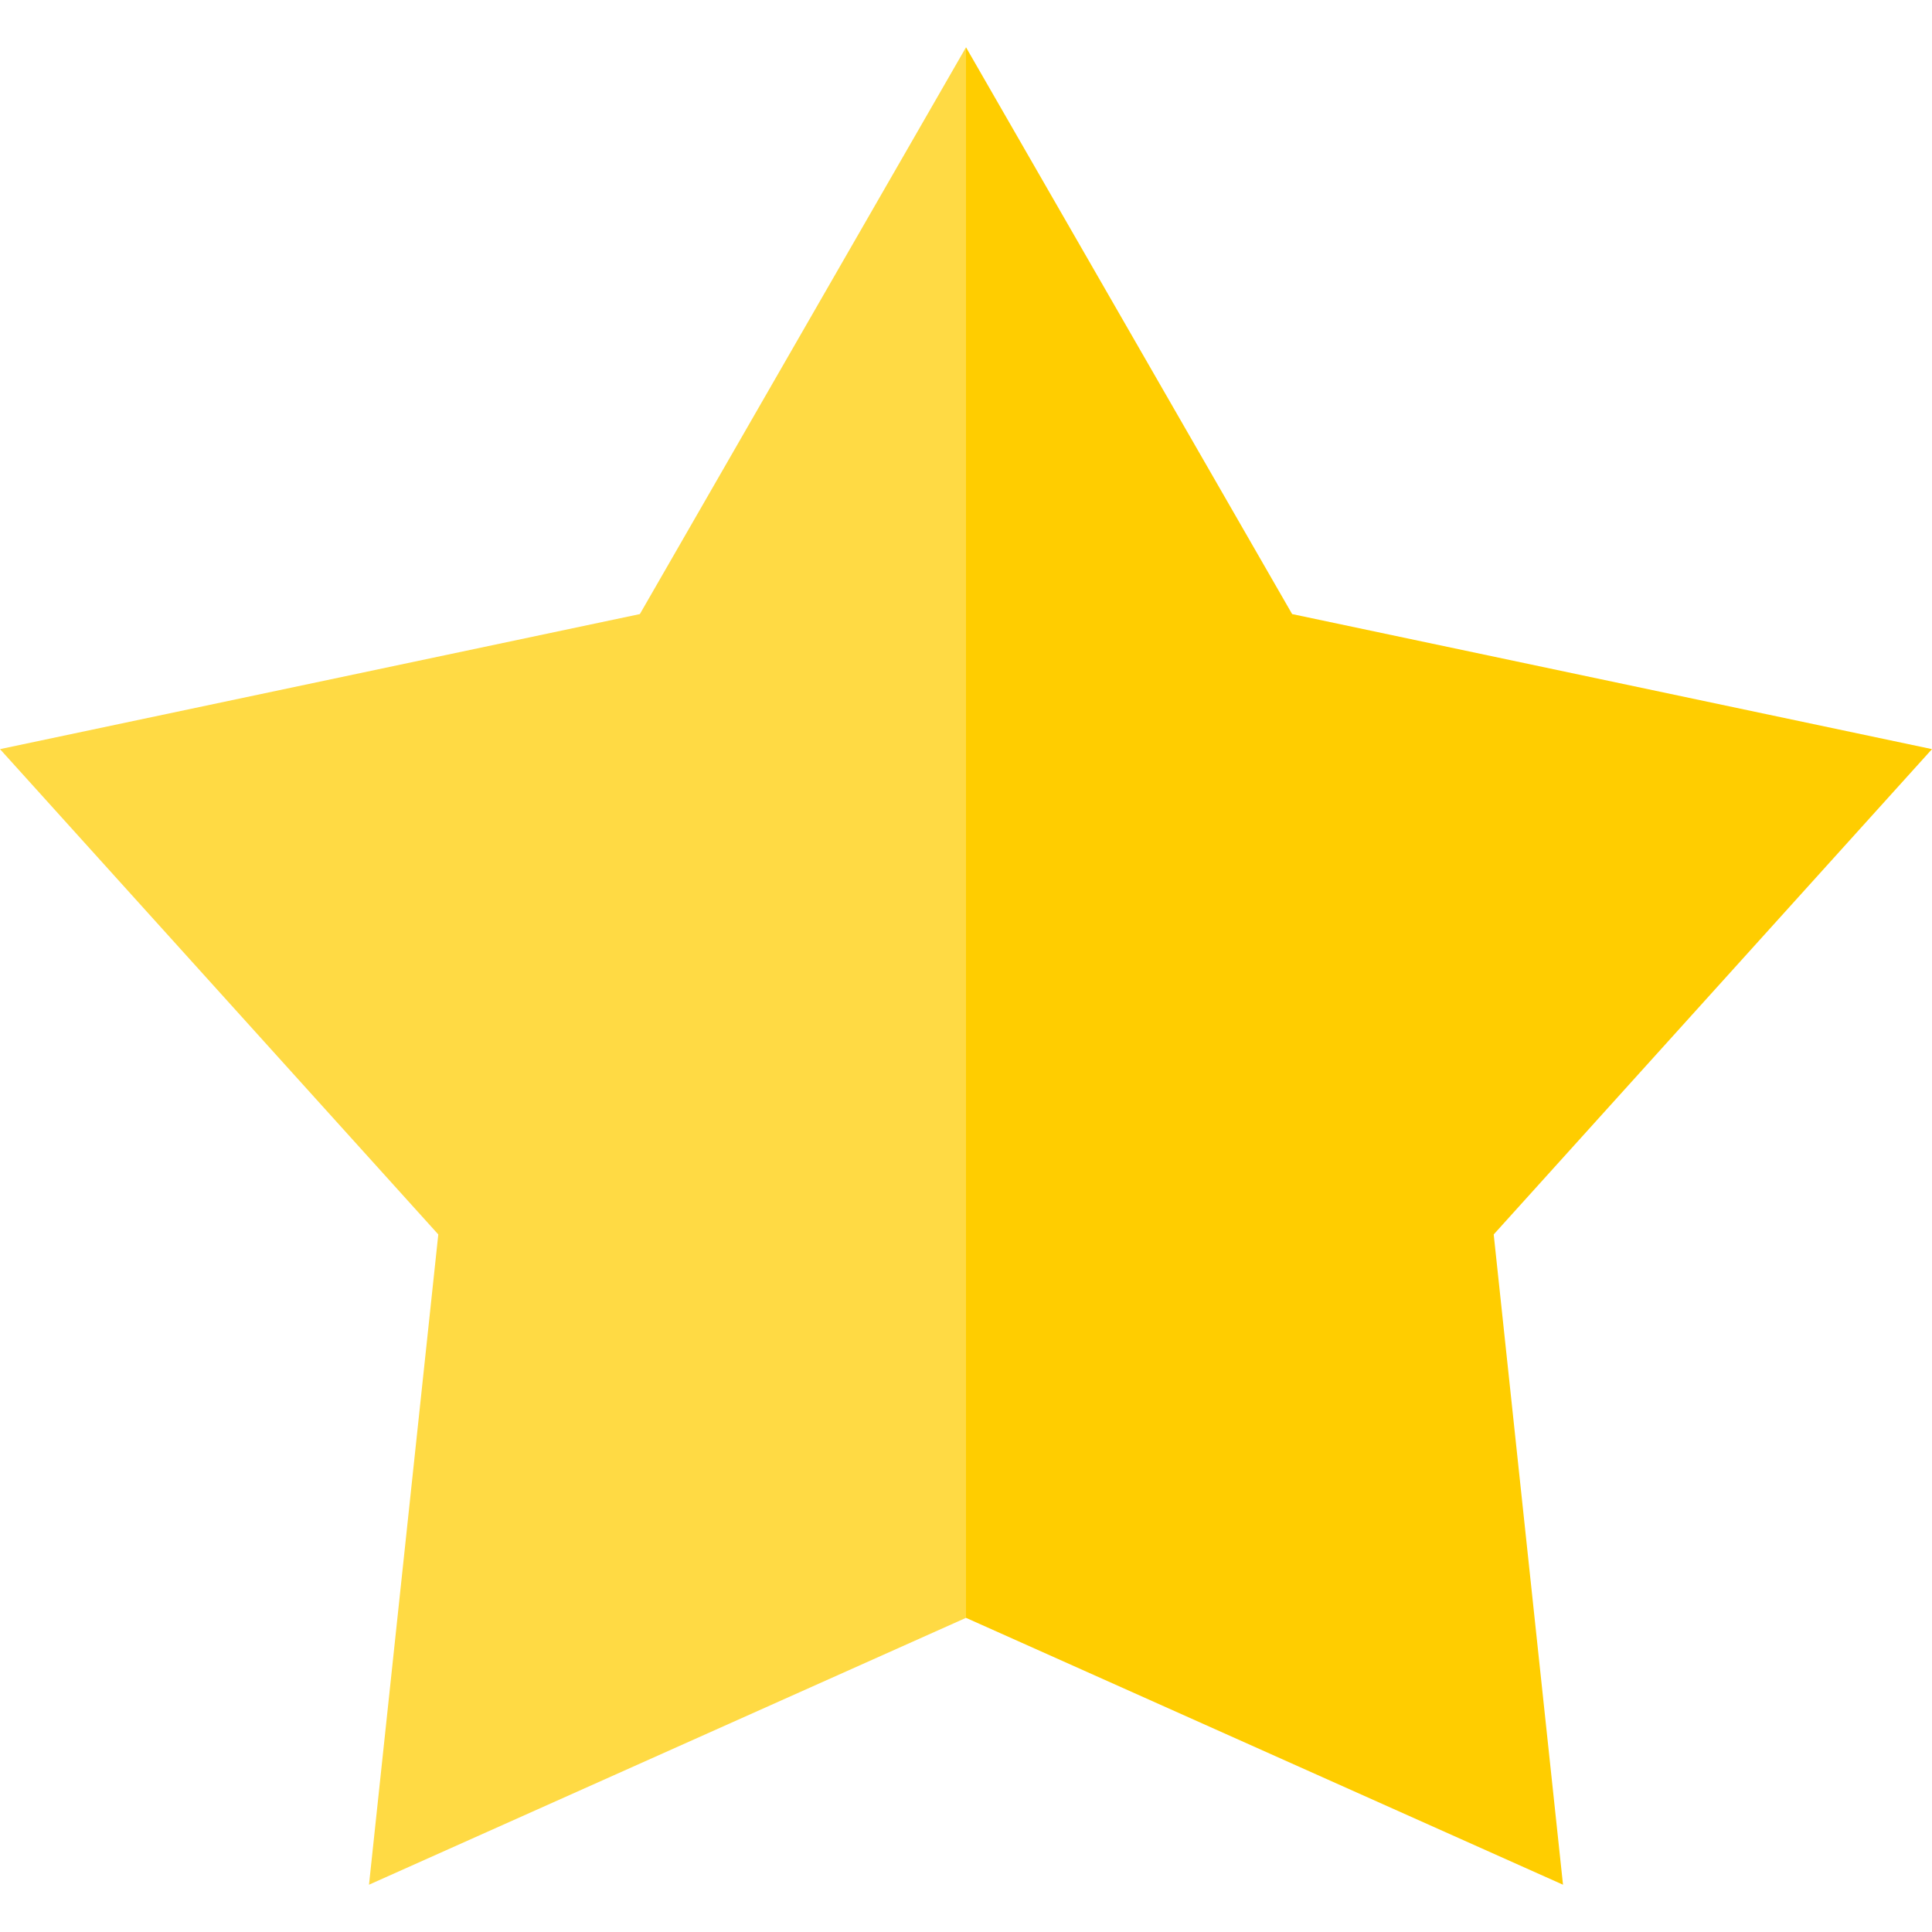
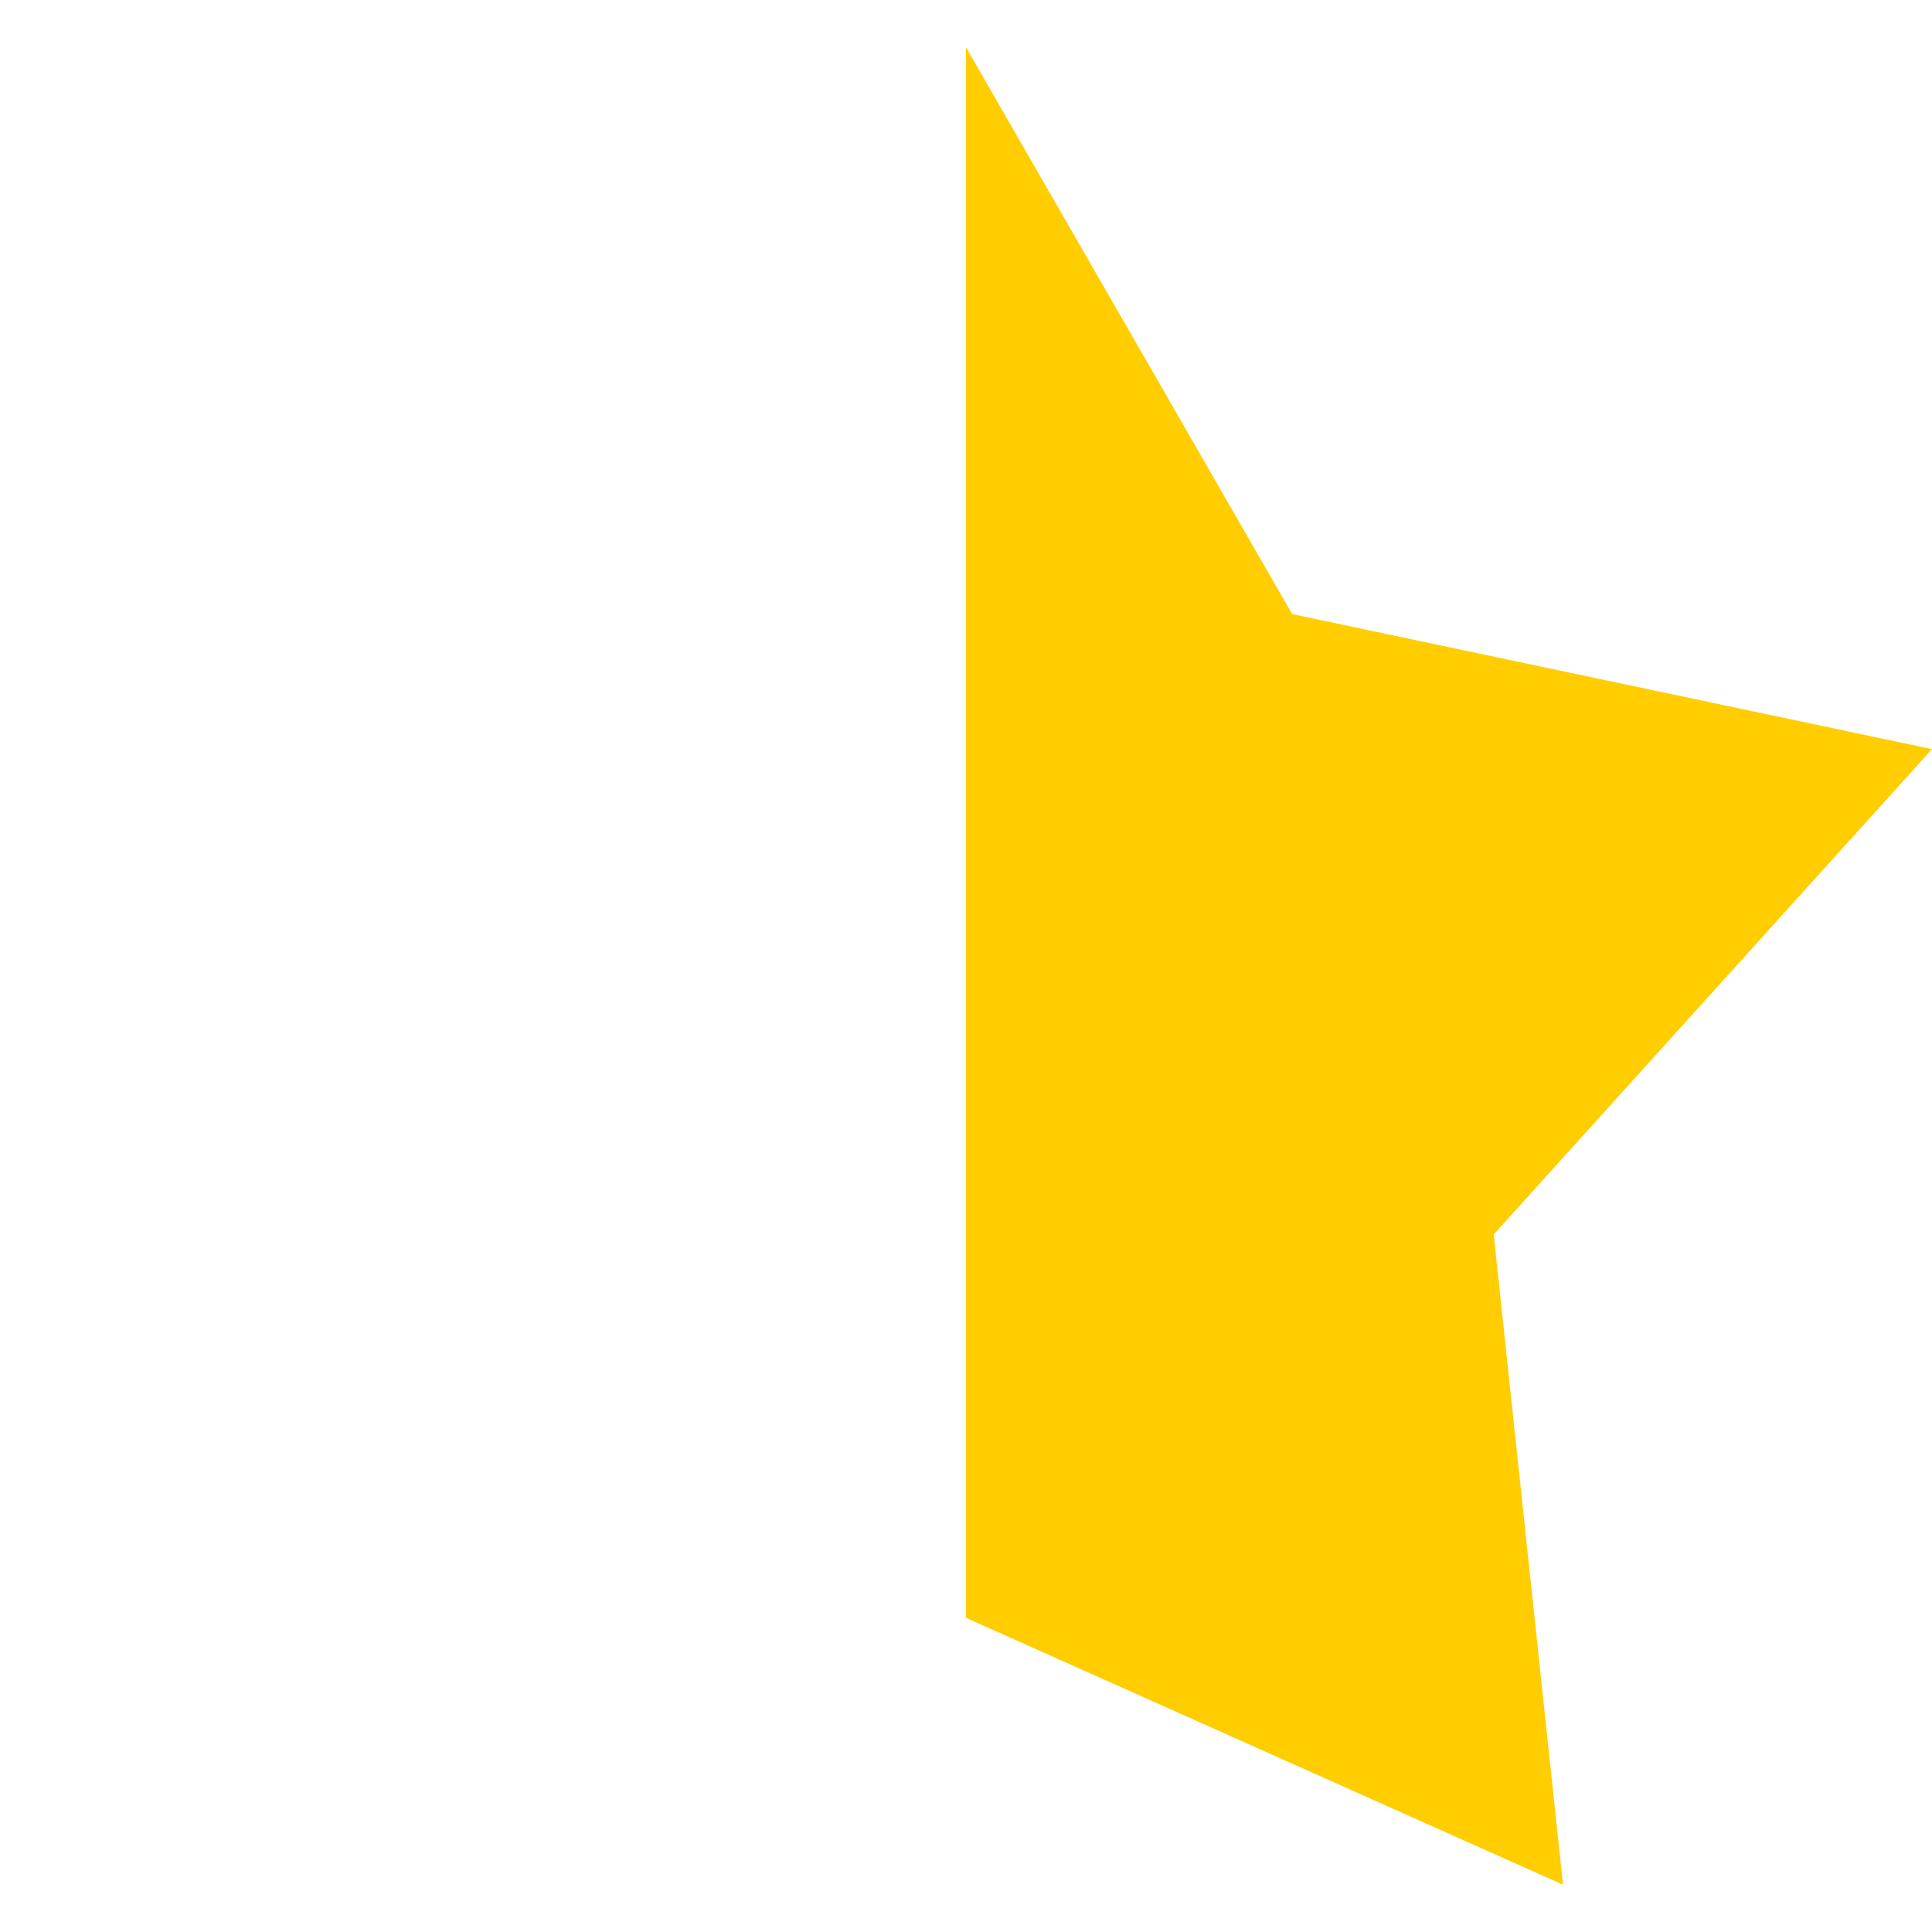
<svg xmlns="http://www.w3.org/2000/svg" viewBox="0 0 501.28 501.28">
  <path fill="#ffcd00" d="m501.28 194.37-166.02-35.04-84.62-147.06v407.5l154.9 69.24-17.98-168.72z" />
-   <path fill="#ffda44" d="M166.02 159.33 0 194.37l113.72 125.92-17.98 168.72 154.9-69.24V12.27z" />
</svg>